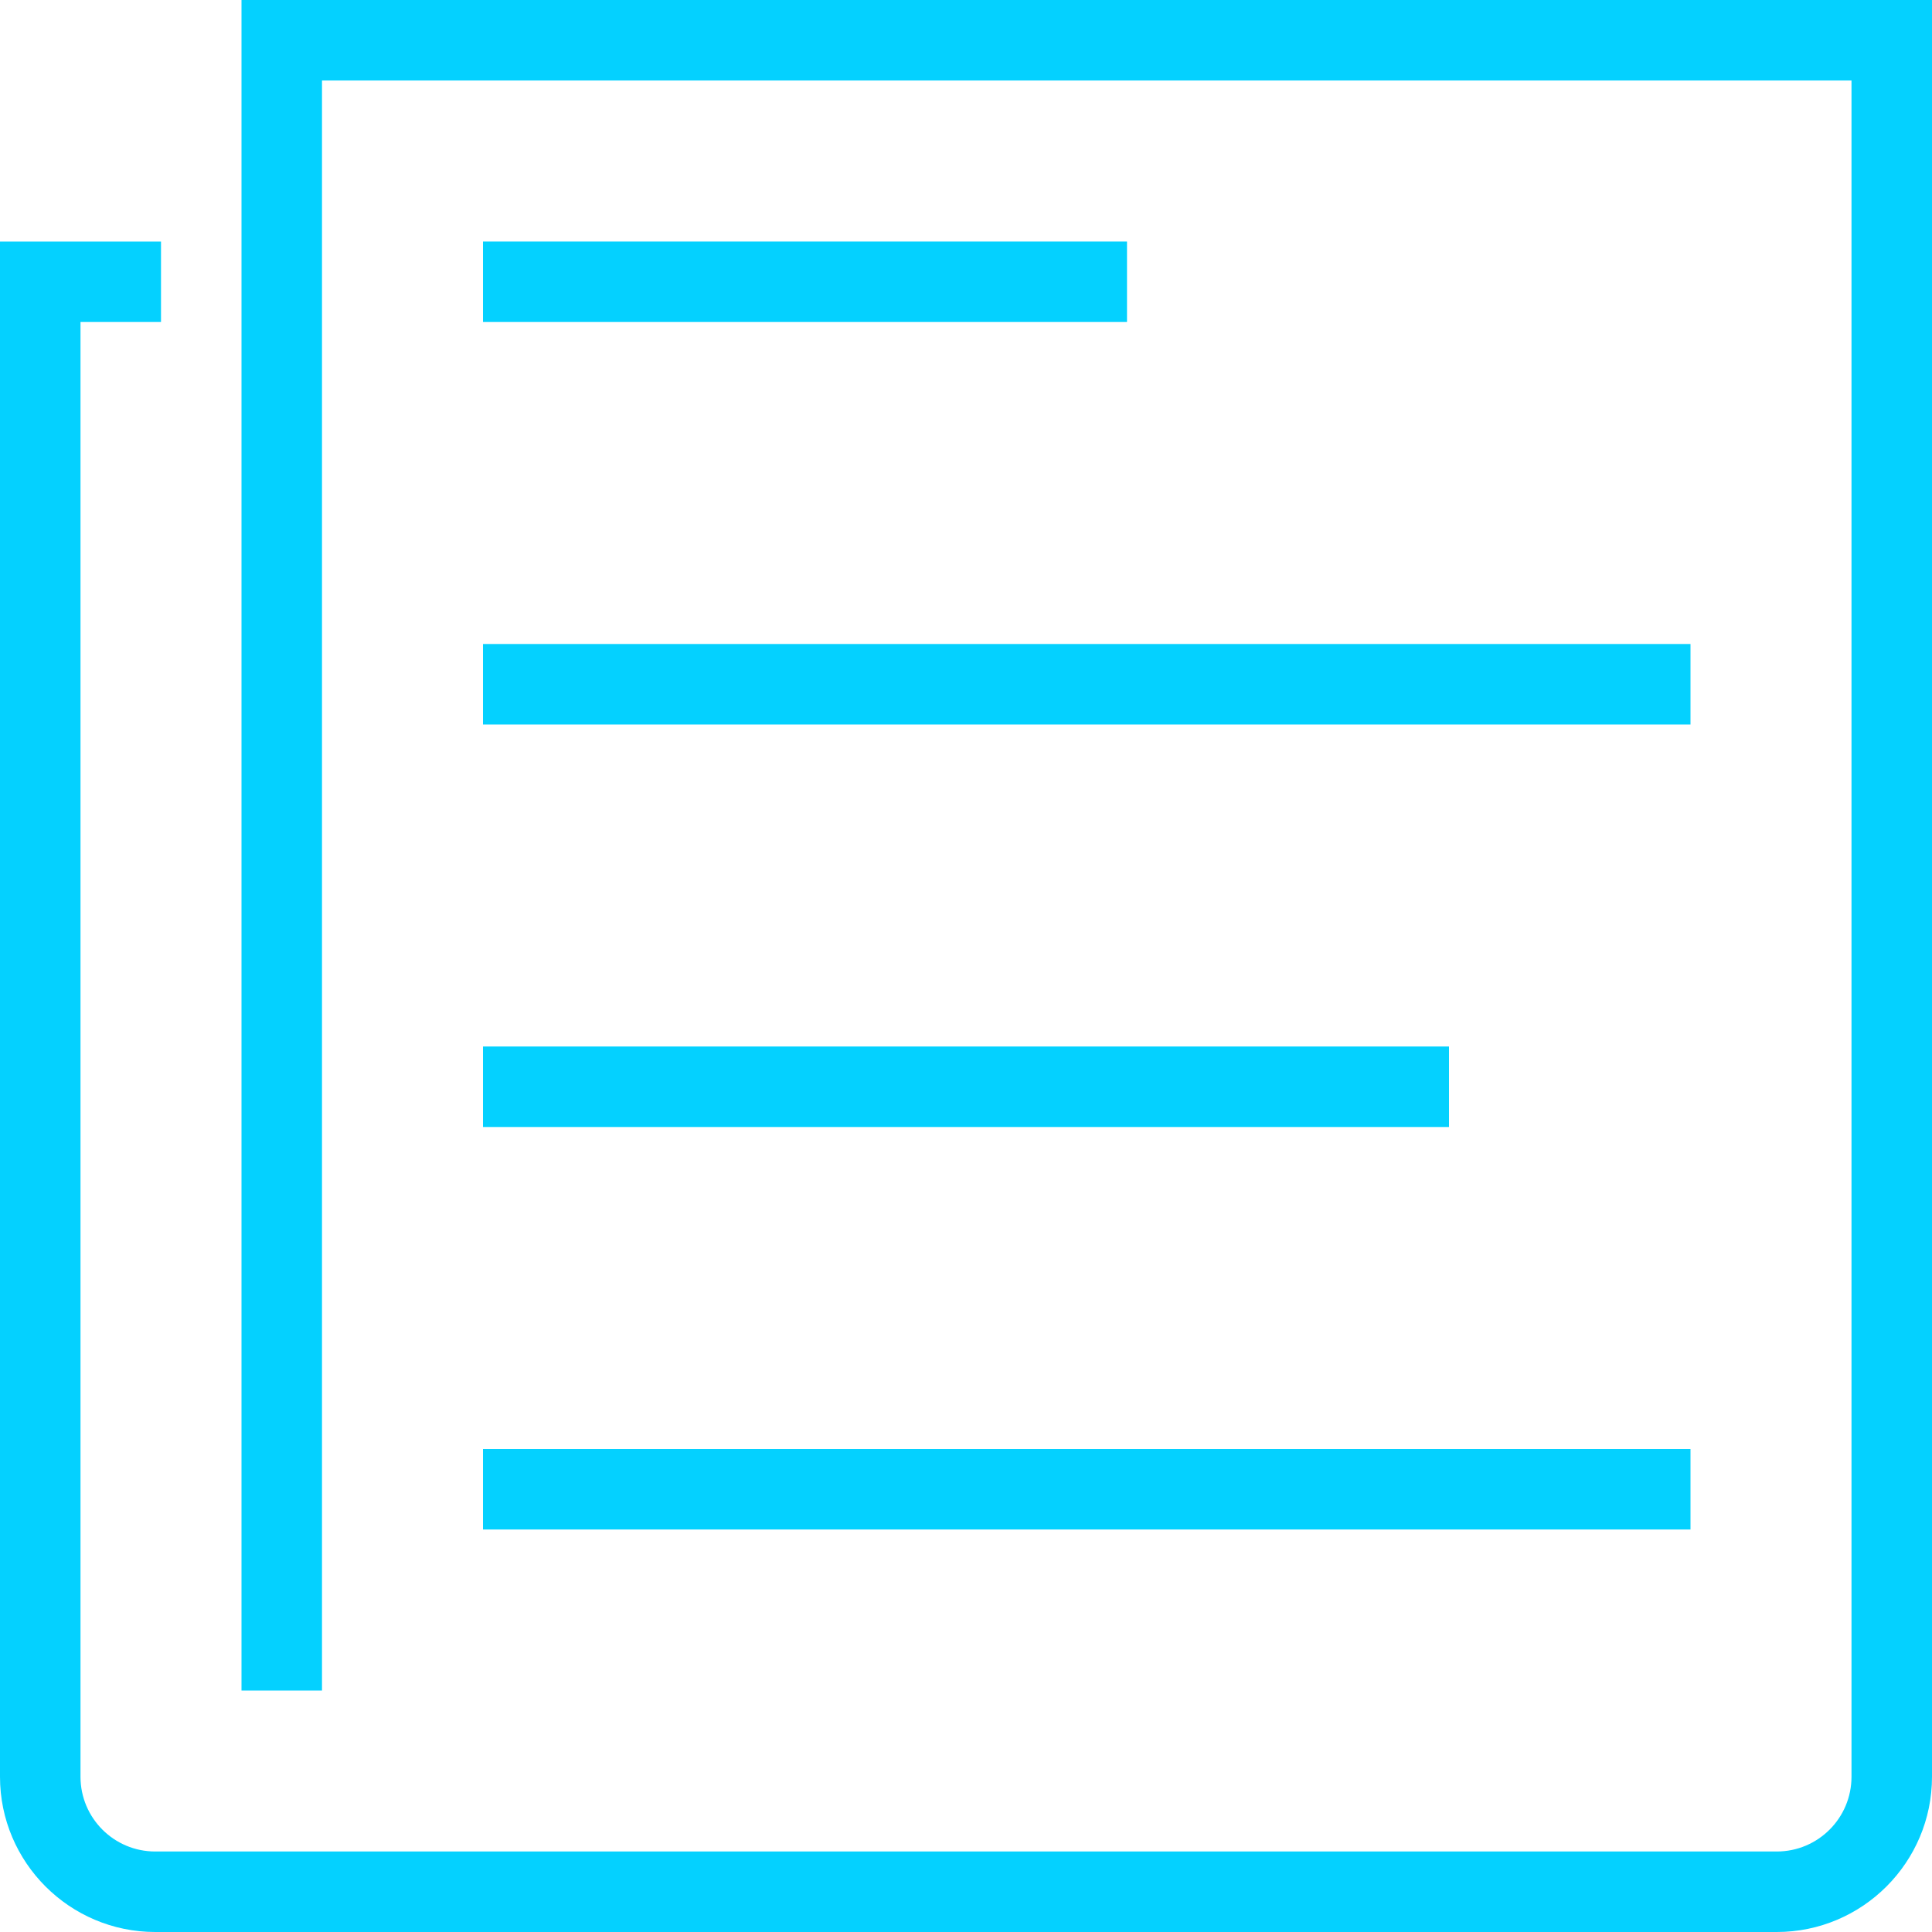
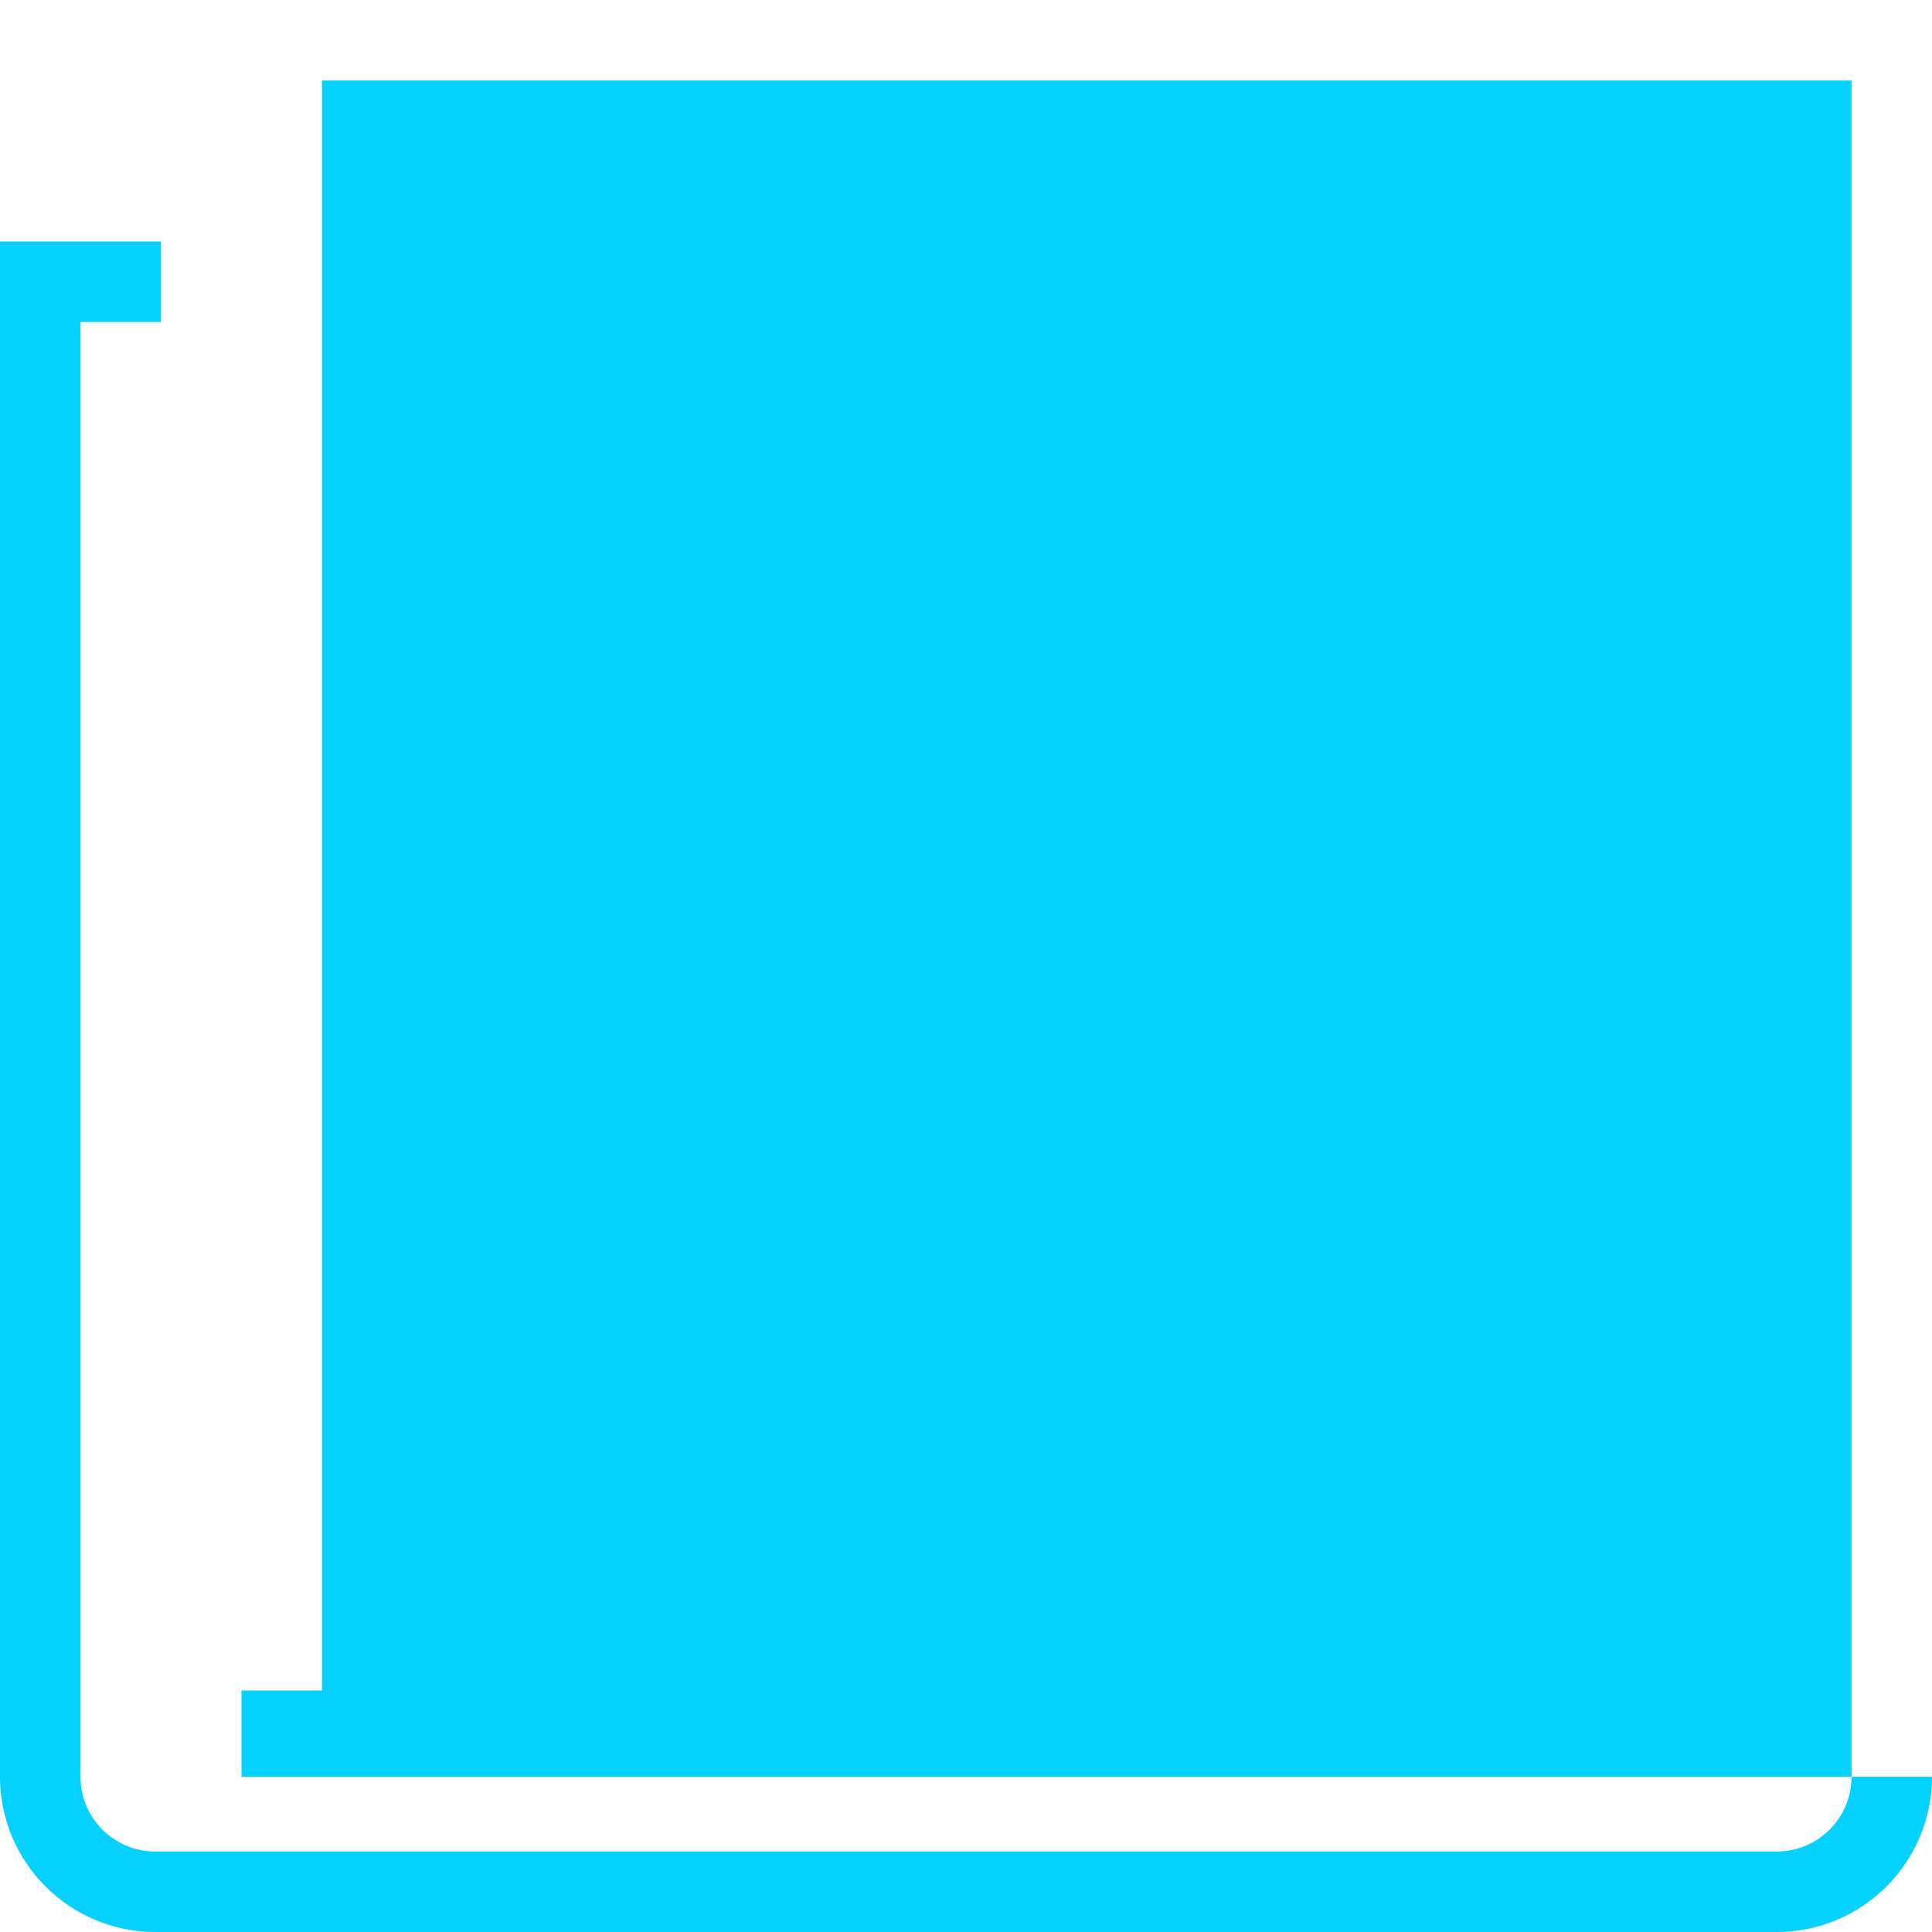
<svg xmlns="http://www.w3.org/2000/svg" width="48" height="48" viewBox="0 0 48 48" fill="none">
-   <path d="M6 0V42H8V2H46V44.143C46 45.169 45.169 46 44.143 46H3.857C2.832 46 2 45.169 2 44.143V8H4V6H0V44.143C0 46.27 1.73 48 3.857 48H44.143C46.27 48 48 46.27 48 44.143V0H6Z" fill="#04D1FF" />
-   <path d="M12 6H28V8H12V6ZM12 16H42V18H12V16ZM12 26H36V28H12V26ZM12 36H42V38H12V36Z" fill="#04D1FF" />
+   <path d="M6 0V42H8V2H46V44.143C46 45.169 45.169 46 44.143 46H3.857C2.832 46 2 45.169 2 44.143V8H4V6H0V44.143C0 46.27 1.73 48 3.857 48H44.143C46.27 48 48 46.27 48 44.143H6Z" fill="#04D1FF" />
</svg>